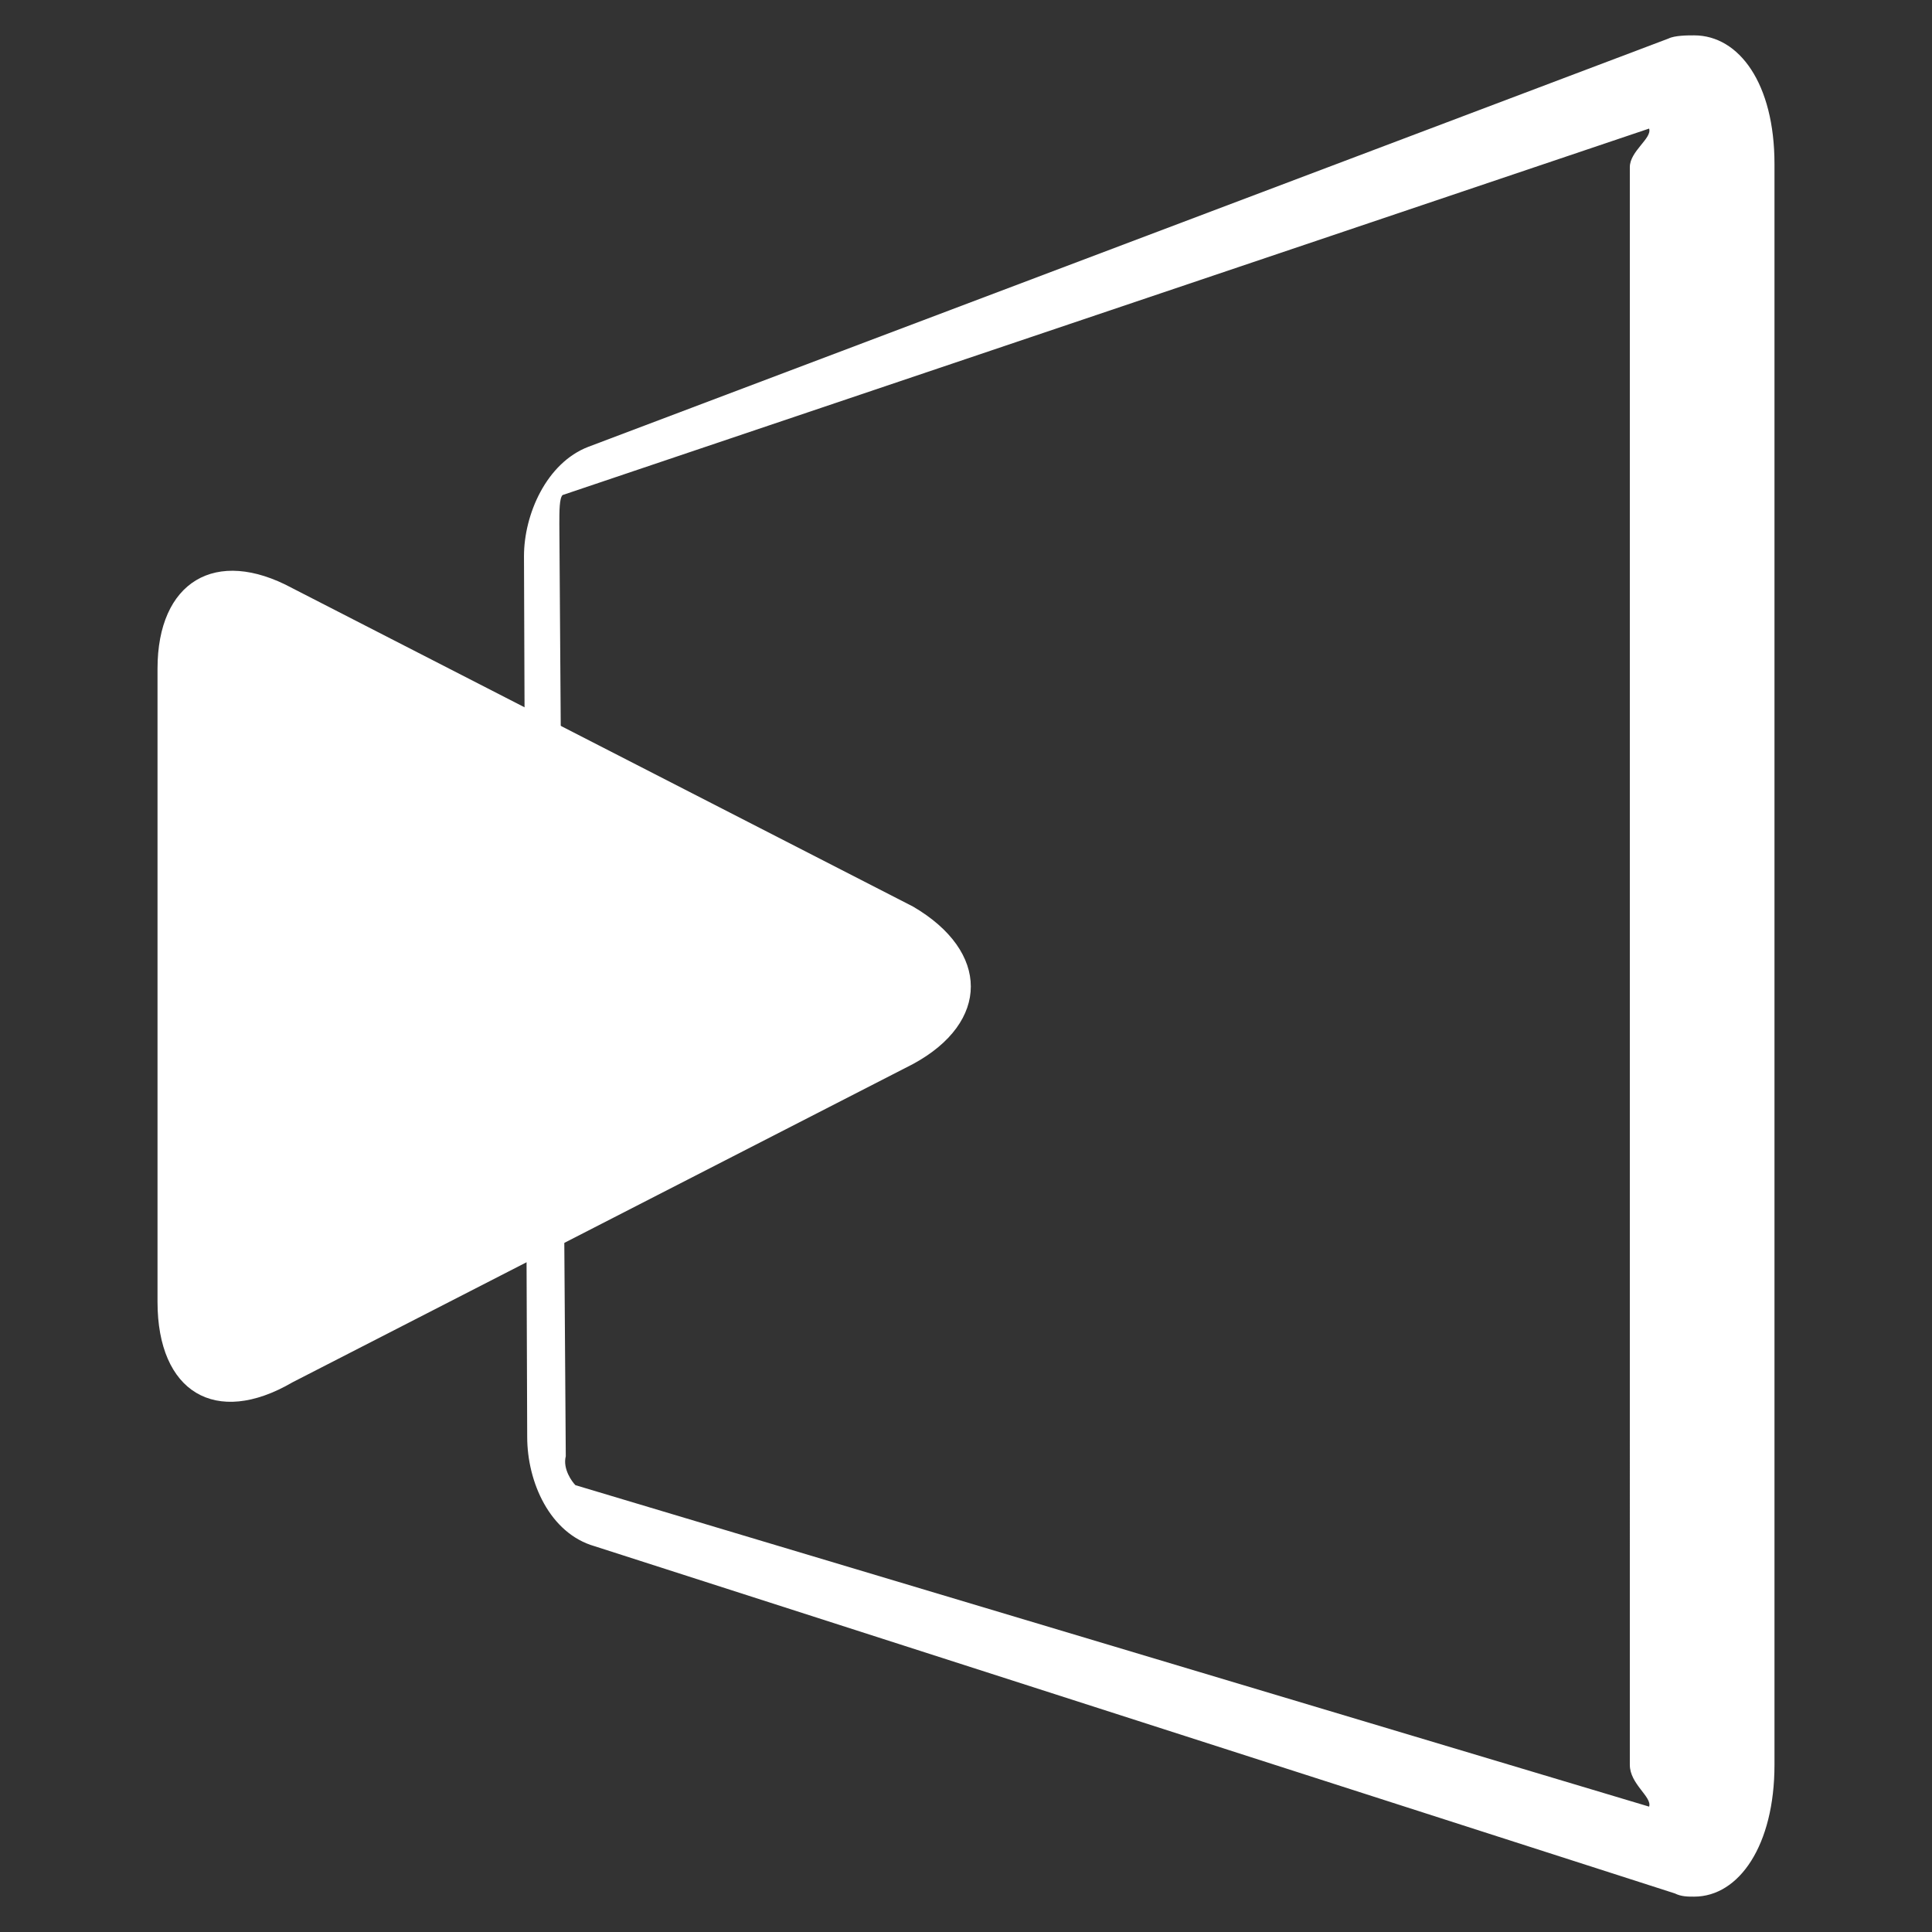
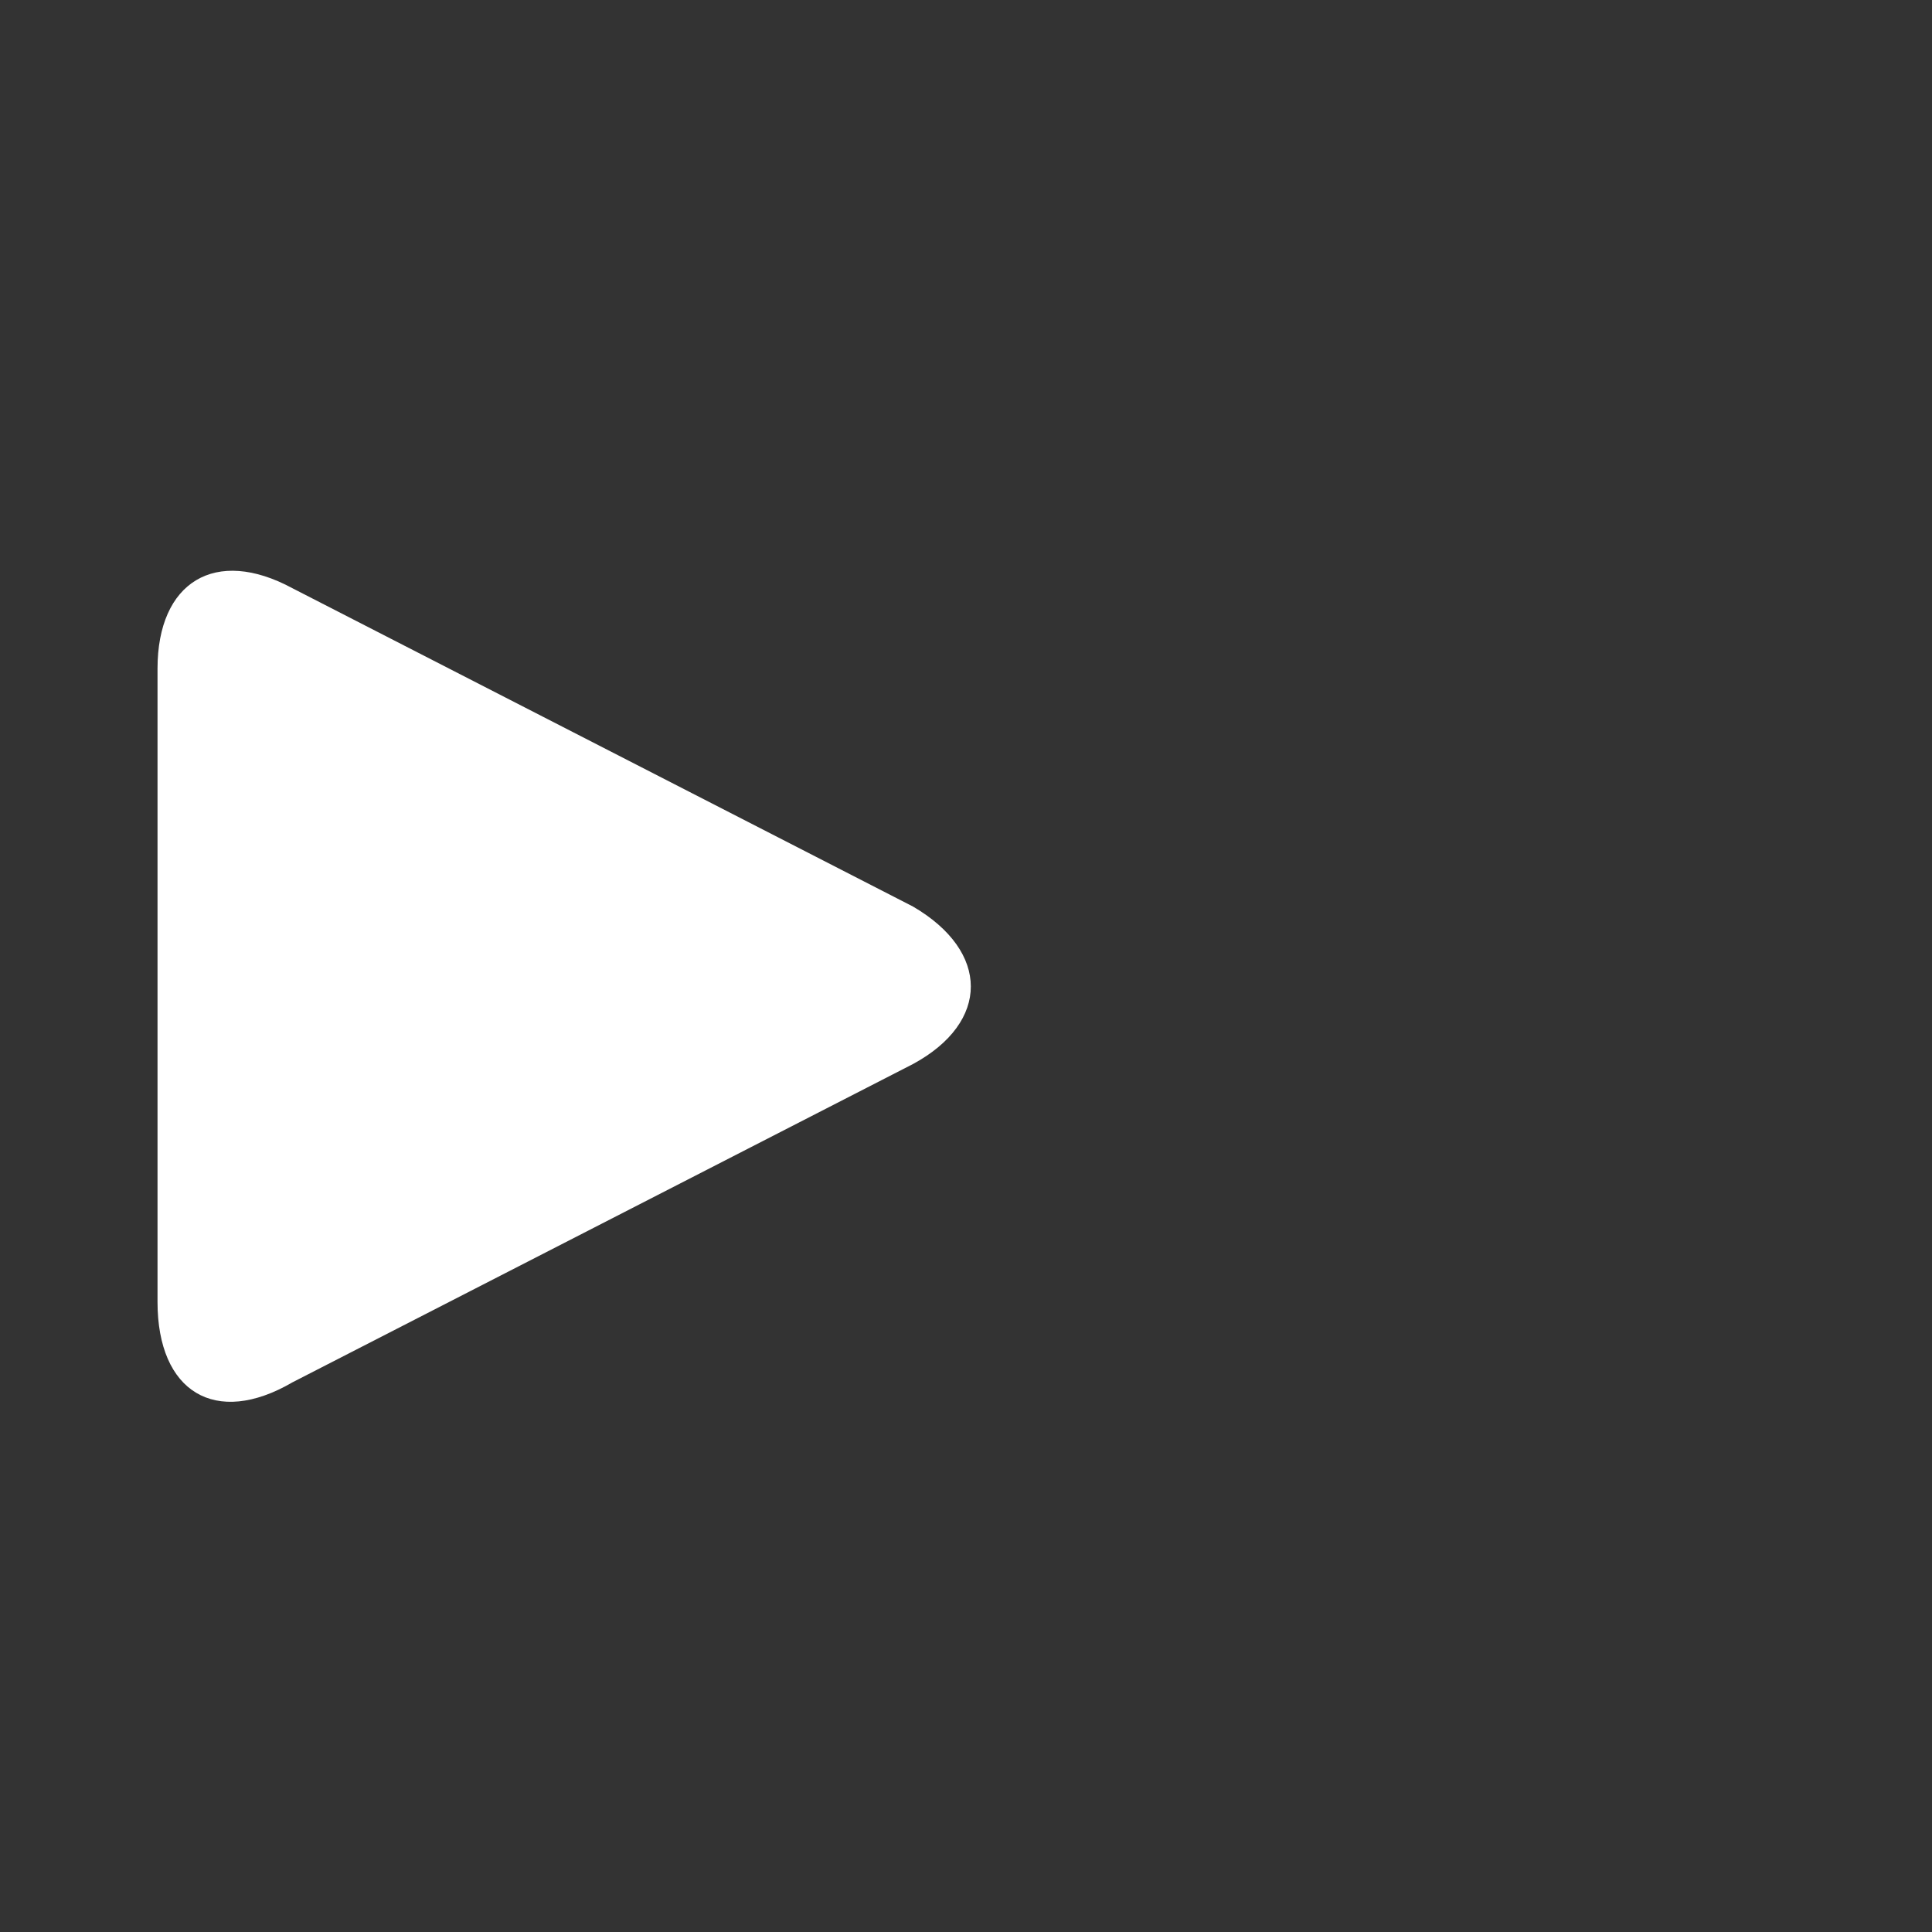
<svg xmlns="http://www.w3.org/2000/svg" version="1.1" id="Logo" x="0px" y="0px" viewBox="0 0 60.1 60.1" style="enable-background:new 0 0 60.1 60.1;" xml:space="preserve">
  <rect x="0" y="0" width="60.1" height="60.1" fill="#333333" stroke="none" />
  <style type="text/css">
	.st0{fill:#FFFFFF;}
	.st1{fill:#606060;}
</style>
  <g>
-     <path class="st0" d="M17.9,46.2l33.4,10c0.1-0.3-0.6-0.7-0.6-1.3V5.2c0-0.5,0.7-0.9,0.6-1.2L17.5,15.4c-0.1,0.1-0.1,0.5-0.1,0.9   l0.2,29C17.5,45.7,17.8,46.1,17.9,46.2 M52.7,59c-0.2,0-0.4,0-0.6-0.1L18.5,48.1c-1.4-0.4-2.1-2-2.1-3.4l-0.1-27.4   c0-1.3,0.7-2.9,2-3.4L51.9,1.2c0.2-0.1,0.6-0.1,0.8-0.1c1.4,0,2.5,1.5,2.5,4v49.8C55.2,57.4,54.1,59,52.7,59" />
    <path class="st0" d="M4.9,20.8c0-2.7,1.8-3.8,4.2-2.5l19.3,9.9c2.4,1.4,2.4,3.6,0,4.9L9.1,43c-2.4,1.4-4.2,0.3-4.2-2.5V20.8z" />
  </g>
</svg>